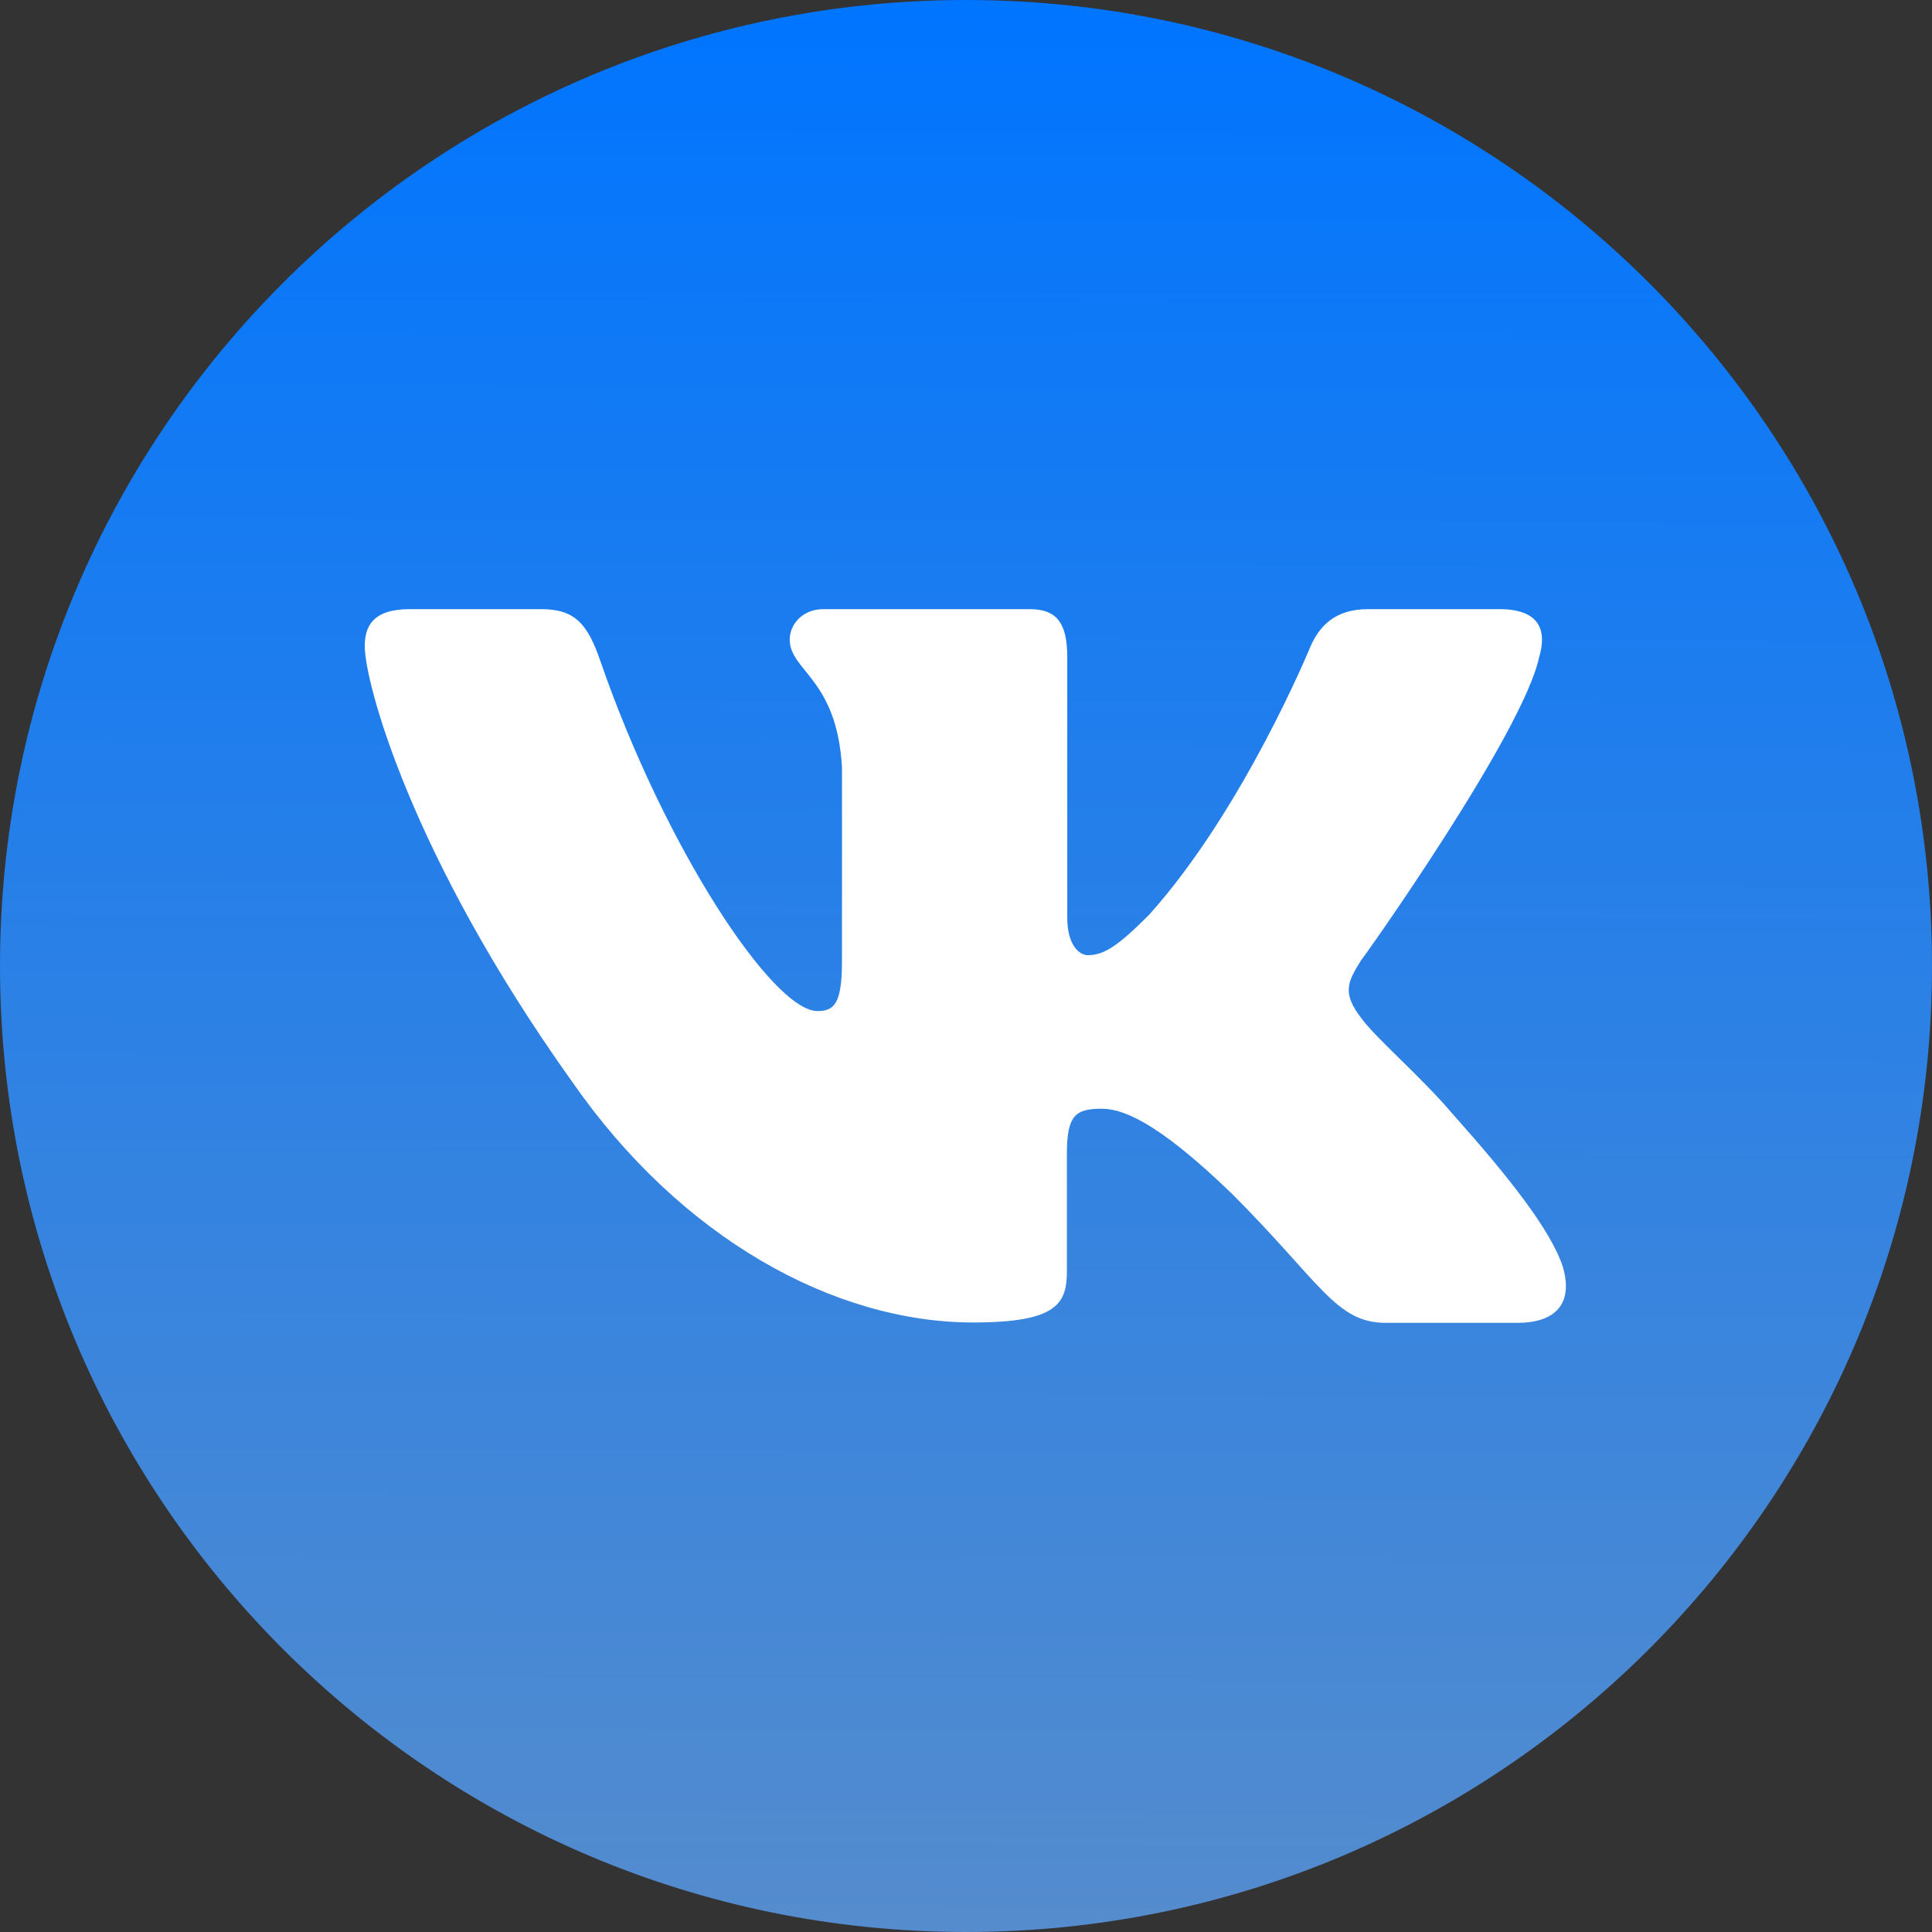
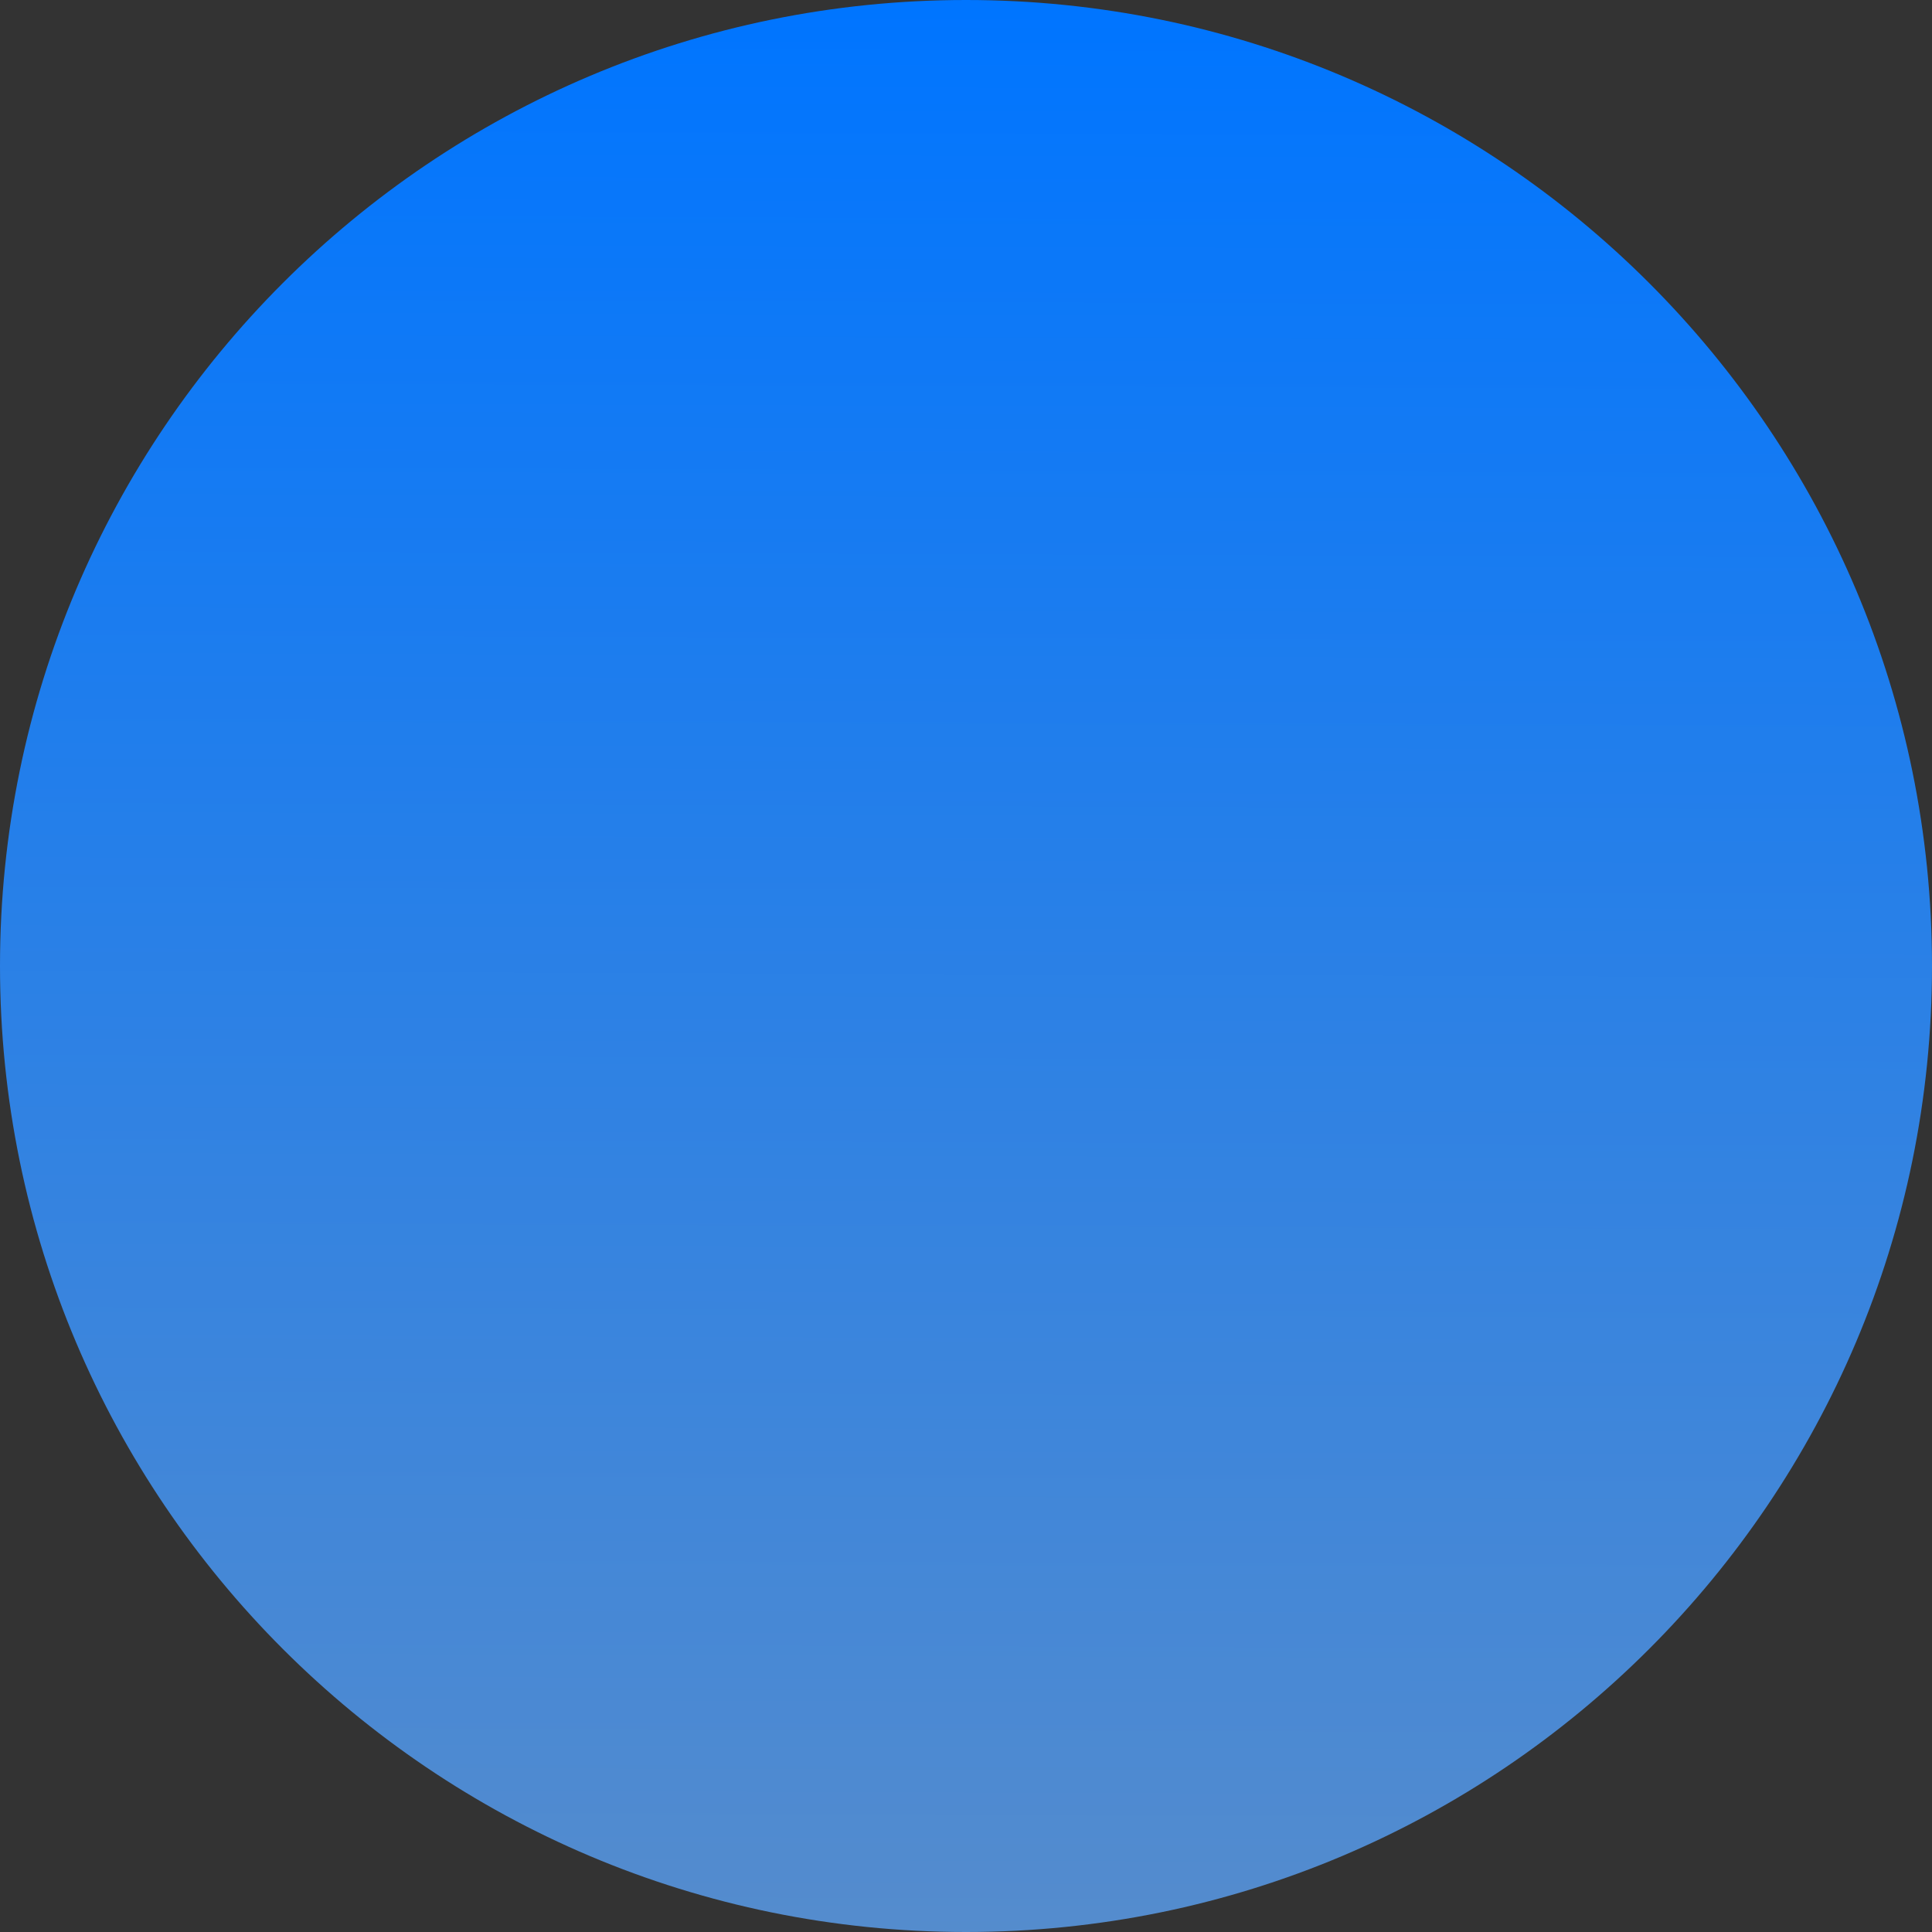
<svg xmlns="http://www.w3.org/2000/svg" width="160" height="160" viewBox="0 0 160 160" fill="none">
  <rect x="0" y="0" width="160" height="160" fill="#333333" stroke="none" />
  <path d="M80 160C124.183 160 160 124.183 160 80C160 35.817 124.183 0 80 0C35.817 0 0 35.817 0 80C0 124.183 35.817 160 80 160Z" fill="url(#paint0_linear_119_51)" />
-   <path fill-rule="evenodd" clip-rule="evenodd" d="M127.461 54.447C128.147 52.149 127.461 50.447 124.177 50.447H113.282C110.506 50.447 109.252 51.91 108.535 53.522C108.535 53.522 103.013 67.014 95.162 75.761C92.625 78.298 91.461 79.104 90.088 79.104C89.401 79.104 88.386 78.298 88.386 75.999V54.447C88.386 51.671 87.58 50.447 85.282 50.447H68.177C66.446 50.447 65.401 51.731 65.401 52.955C65.401 55.582 69.311 56.179 69.729 63.552V79.582C69.729 83.104 69.103 83.731 67.7 83.731C63.998 83.731 55.043 70.179 49.7 54.686C48.655 51.671 47.61 50.447 44.834 50.447H33.938C30.834 50.447 30.207 51.91 30.207 53.522C30.207 56.417 33.908 70.716 47.401 89.611C56.386 102.537 69.073 109.522 80.595 109.522C87.52 109.522 88.356 107.97 88.356 105.283V95.552C88.356 92.447 89.013 91.82 91.192 91.82C92.804 91.82 95.58 92.626 102.028 98.865C109.401 106.238 110.625 109.552 114.774 109.552H125.67C128.774 109.552 130.326 108 129.431 104.925C128.446 101.88 124.923 97.432 120.237 92.179C117.7 89.194 113.909 85.94 112.744 84.328C111.132 82.238 111.58 81.343 112.744 79.492C112.804 79.492 126.088 60.806 127.461 54.447Z" fill="white" />
  <defs>
    <linearGradient id="paint0_linear_119_51" x1="79.713" y1="160.681" x2="80.283" y2="0.682" gradientUnits="userSpaceOnUse">
      <stop stop-color="#558CCD" />
      <stop offset="1" stop-color="#0075FF" />
    </linearGradient>
  </defs>
</svg>